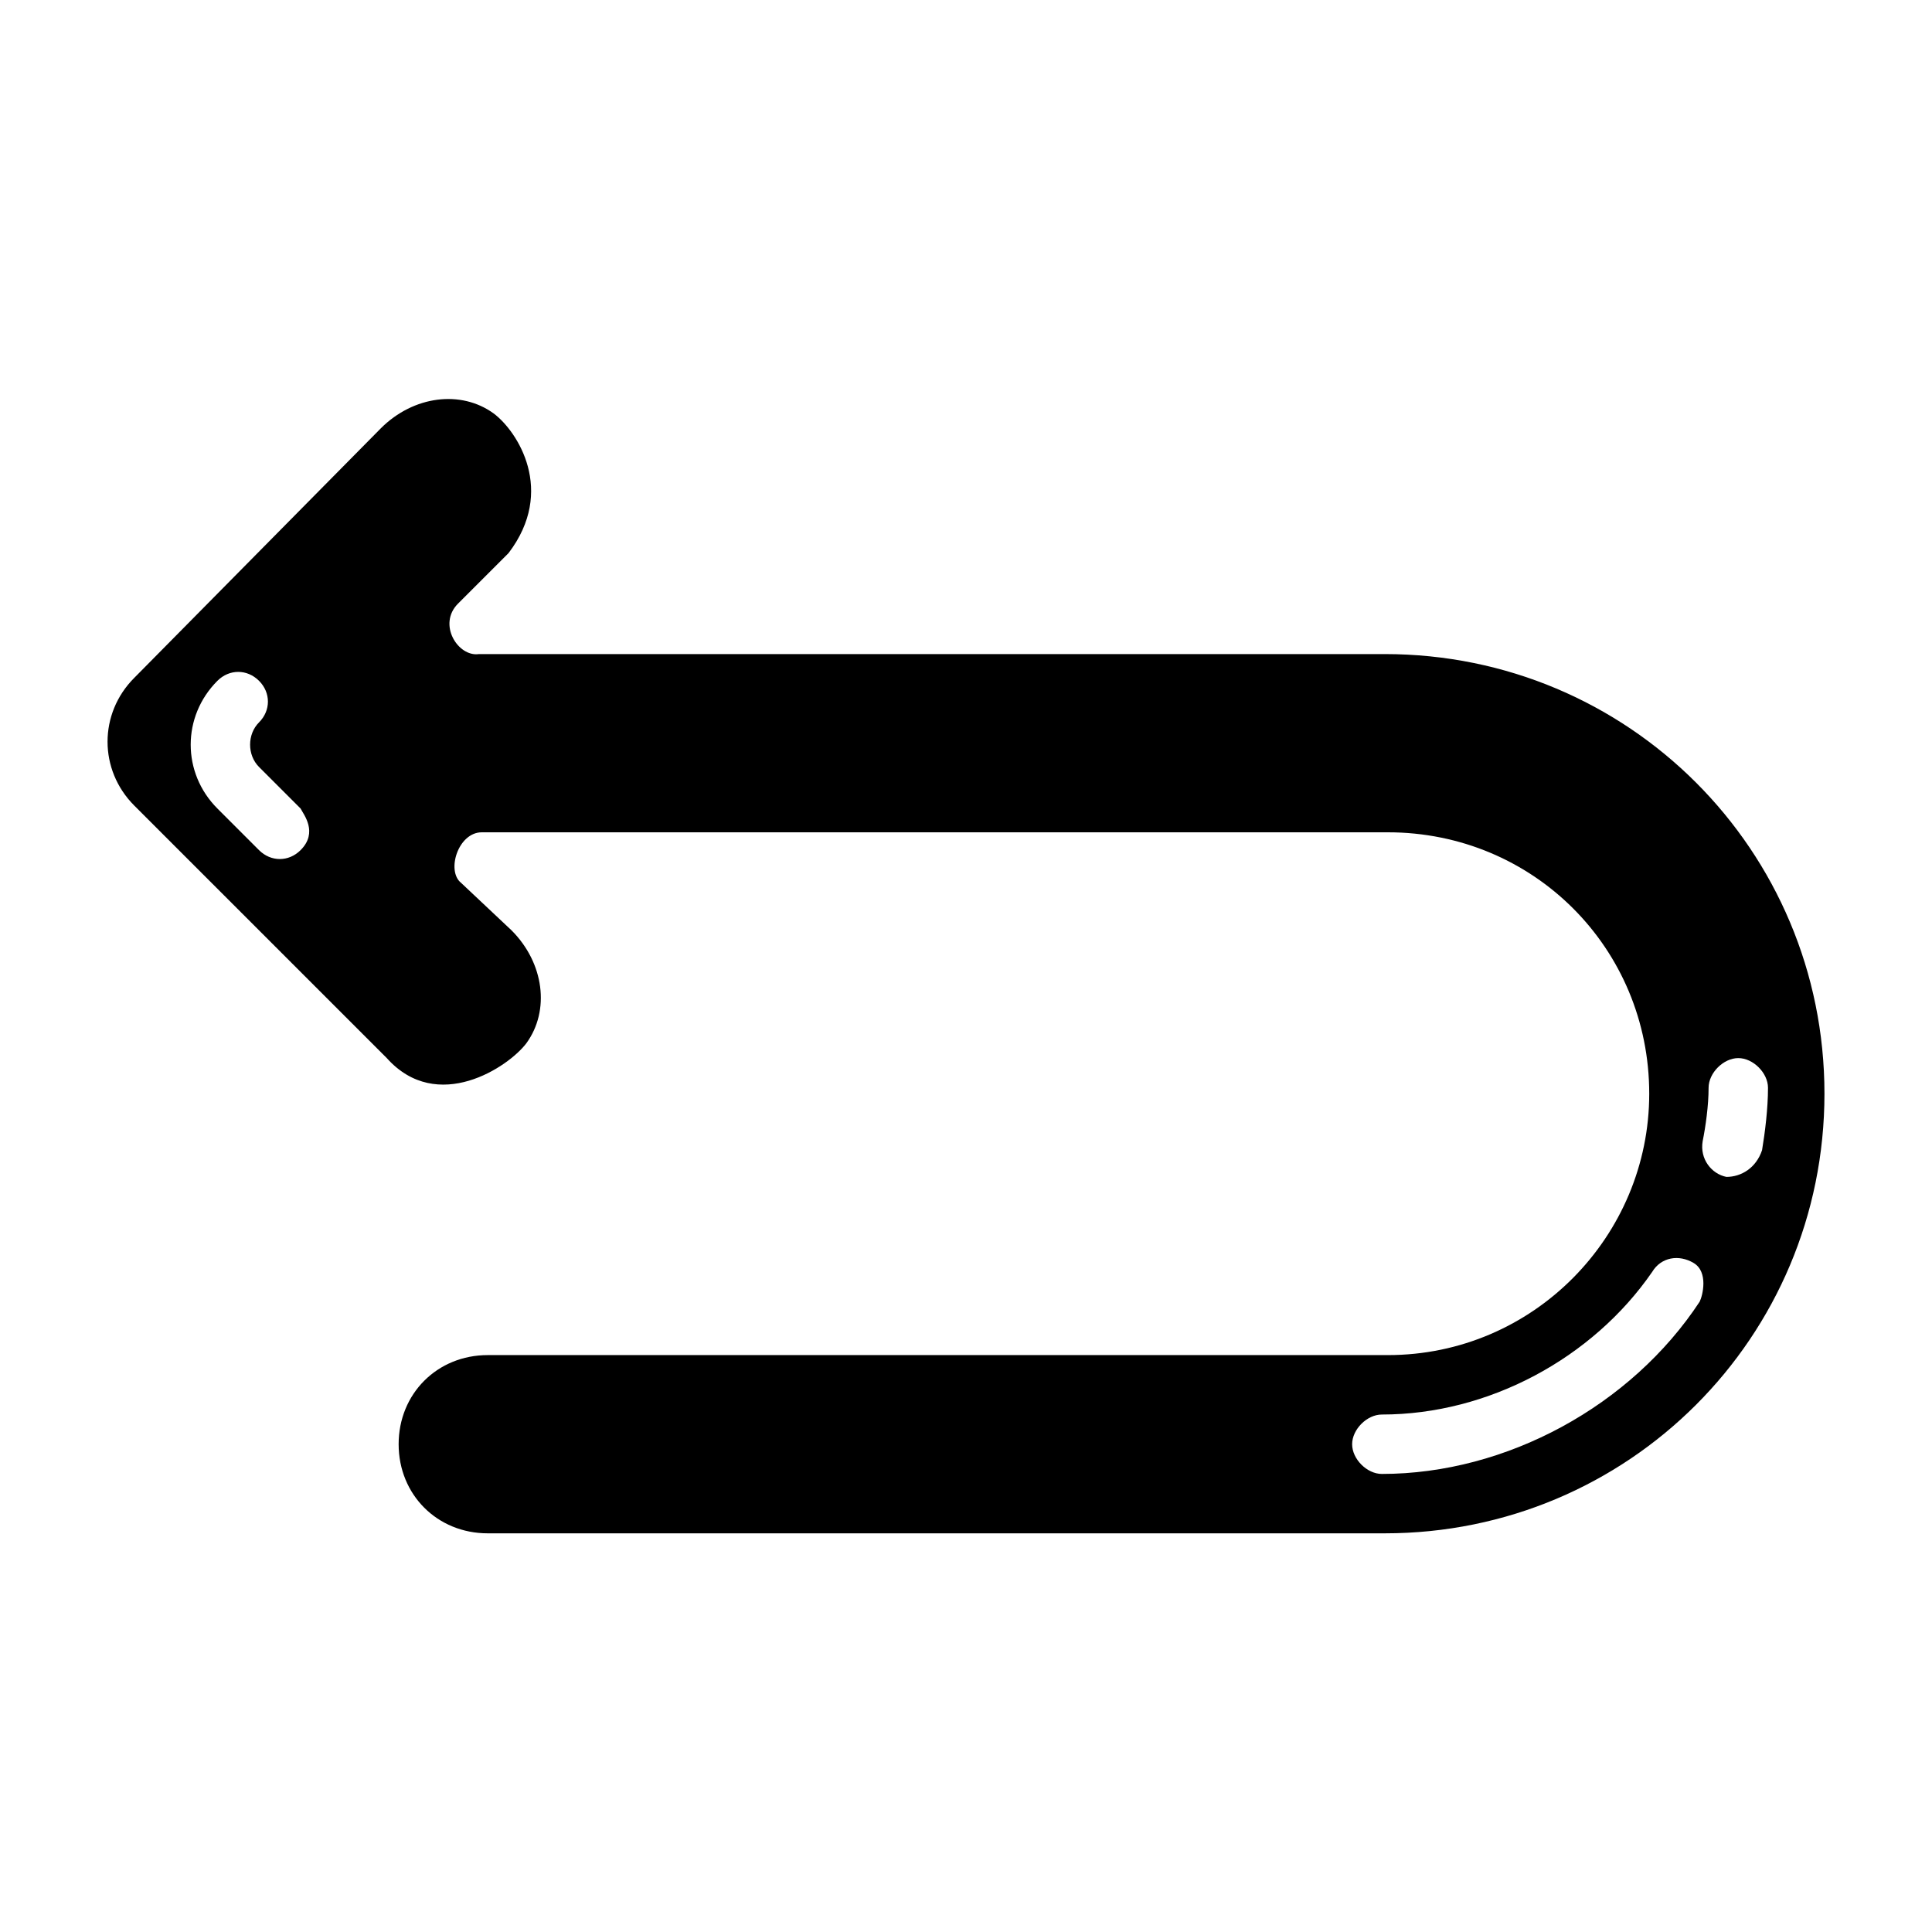
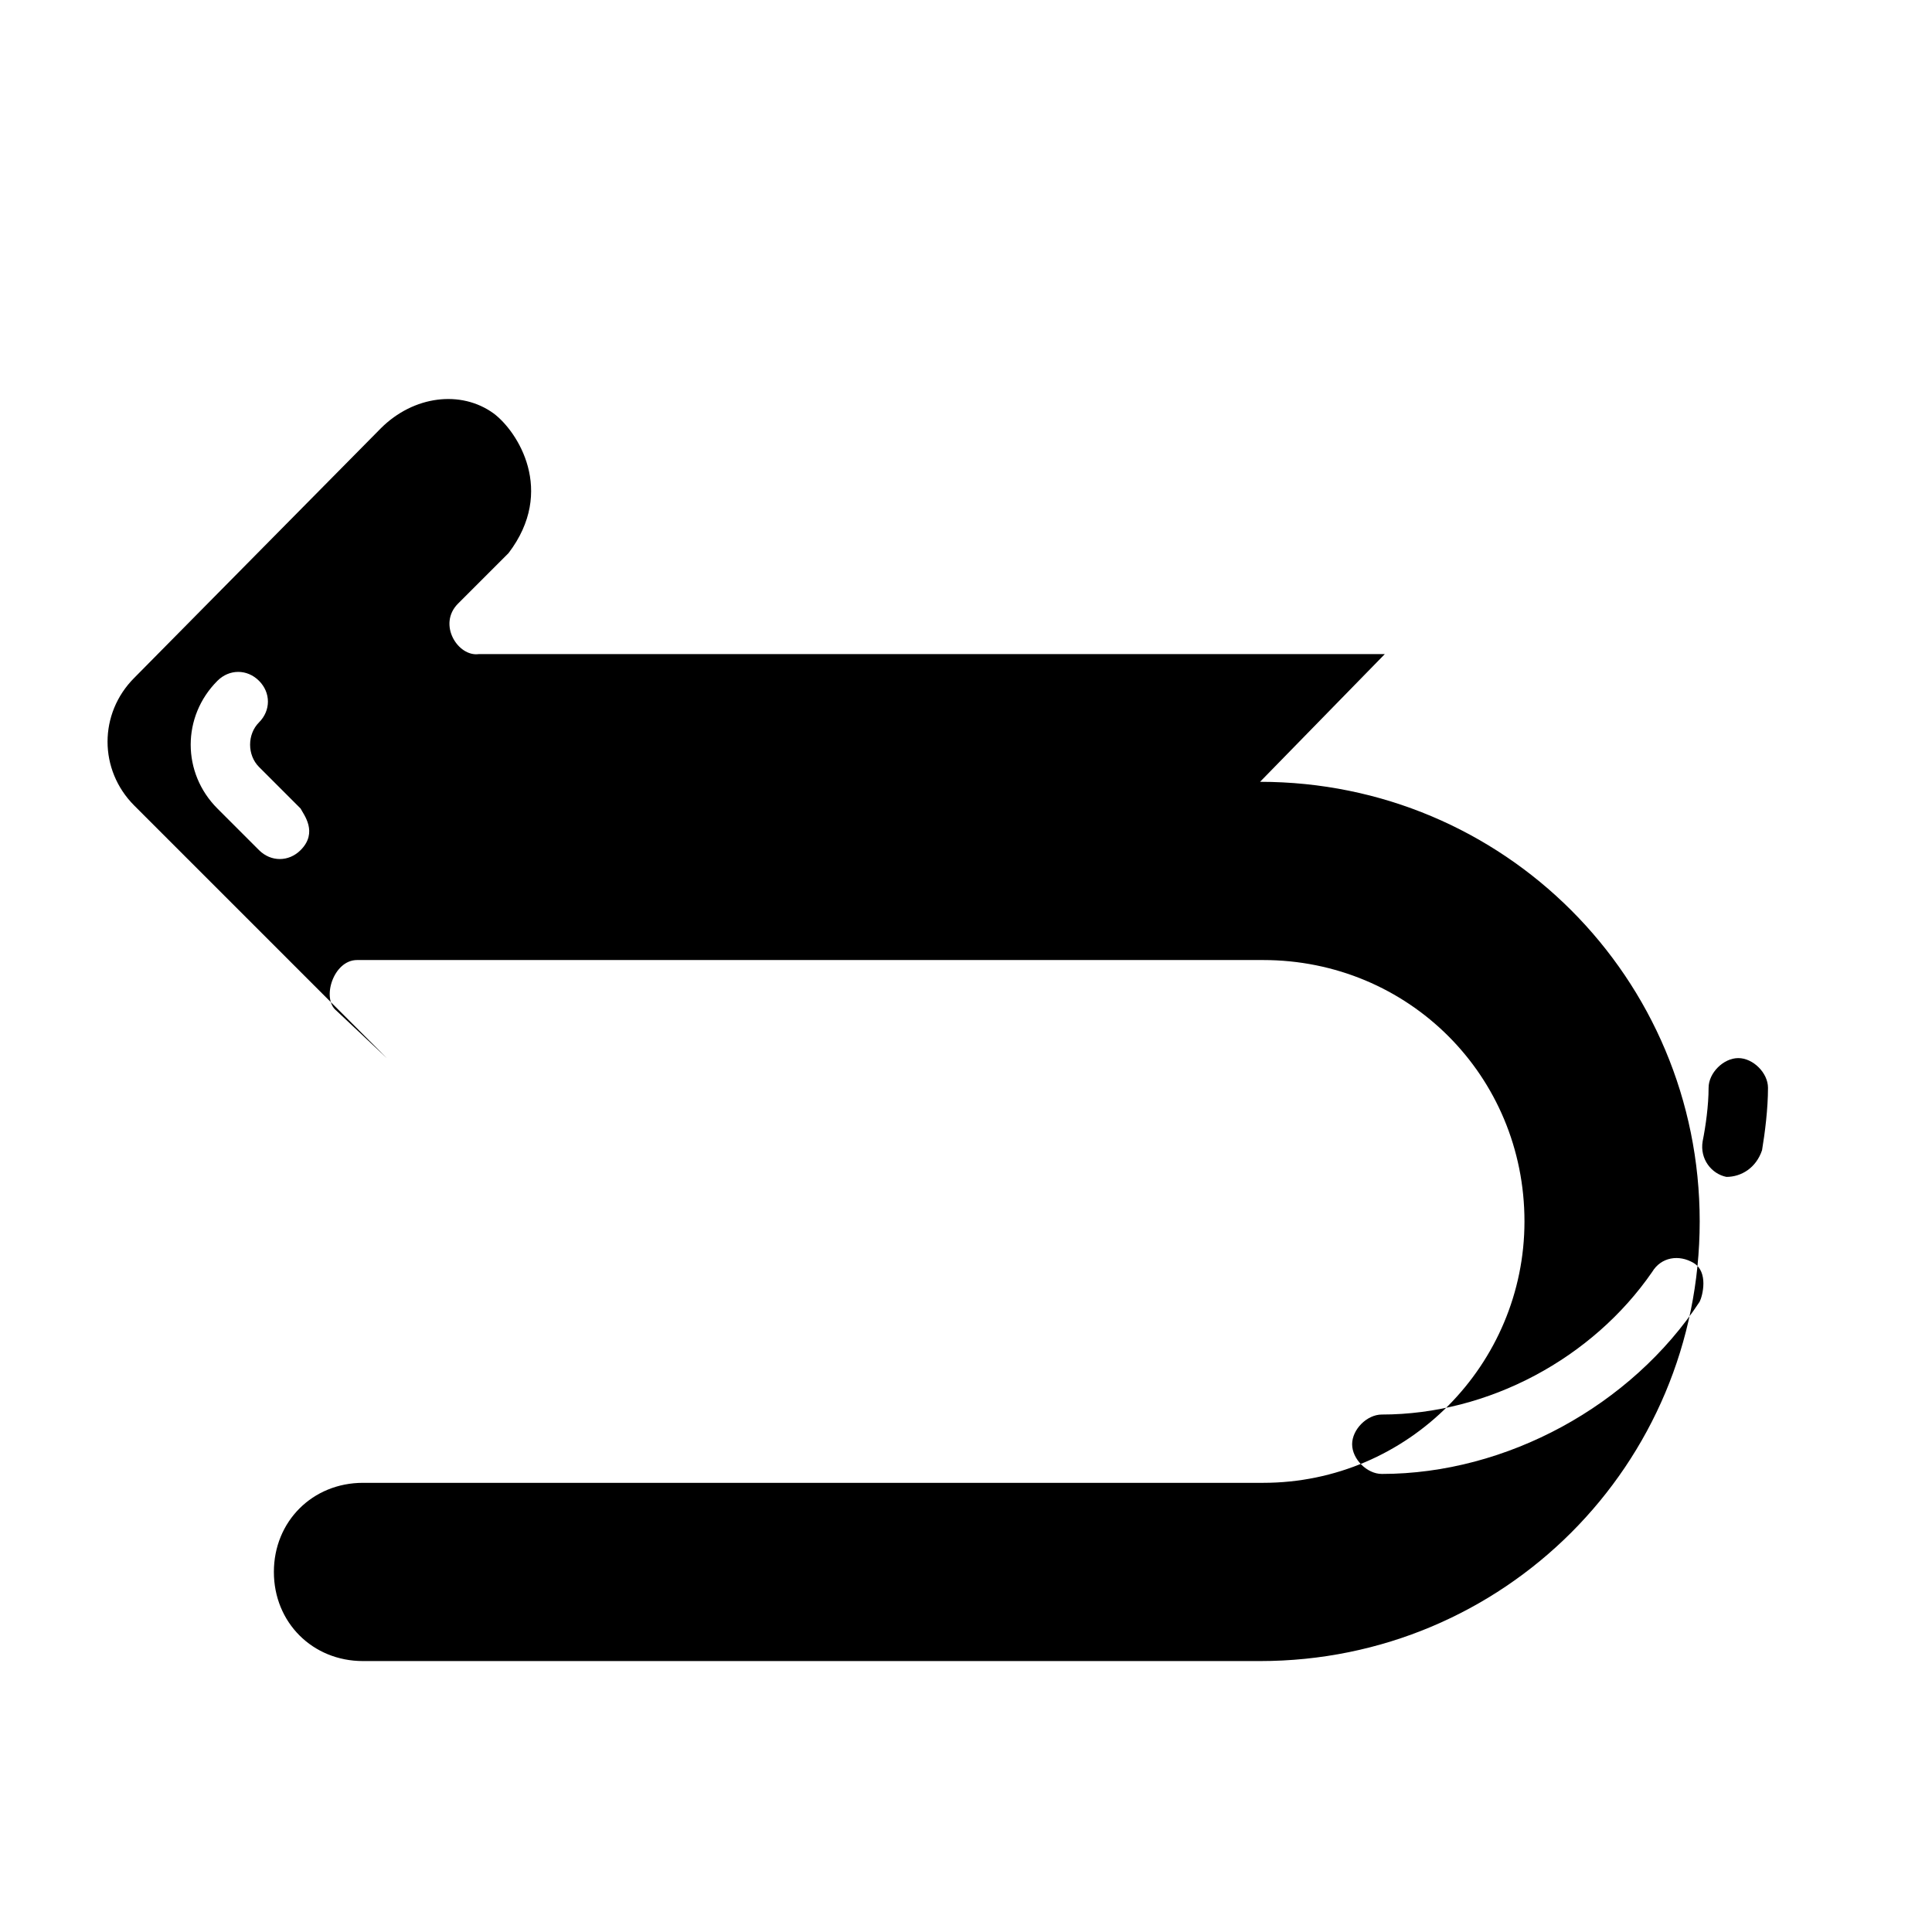
<svg xmlns="http://www.w3.org/2000/svg" fill="#000000" width="800px" height="800px" version="1.1" viewBox="144 144 512 512">
-   <path d="m510.99 317.34h-240.09c-5.512 0.789-11.02-7.871-5.512-13.383l13.383-13.383c12.594-16.531 2.363-32.273-3.938-37-8.66-6.297-21.254-4.723-29.914 3.938l-65.336 66.125c-9.445 9.445-9.445 24.402 0 33.852l66.914 66.914c13.383 14.957 32.273 2.363 37-3.938 6.297-8.66 4.723-21.254-3.938-29.914l-13.383-12.598c-3.938-3.148-0.789-13.383 5.512-13.383h240.1c38.574 0 69.273 30.699 69.273 69.273 0 37.785-30.699 69.273-69.273 69.273h-238.53c-13.383 0-23.617 10.234-23.617 23.617 0 13.383 10.234 23.617 23.617 23.617h237.73c64.551 0 116.51-51.957 116.51-116.51 0-64.551-51.957-116.5-116.51-116.5zm-287.33 51.953c-3.148 3.148-7.871 3.148-11.02 0l-11.02-11.02c-9.445-9.445-9.445-24.402 0-33.852 3.148-3.148 7.871-3.148 11.02 0 3.148 3.148 3.148 7.871 0 11.02-3.148 3.148-3.148 8.66 0 11.809l11.02 11.02c0.789 1.578 4.723 6.301 0 11.023zm370.77 119.66c-18.105 27.551-51.168 45.656-84.23 45.656-3.938 0-7.871-3.938-7.871-7.871 0-3.938 3.938-7.871 7.871-7.871 28.34 0 55.891-14.957 71.637-37.785 2.363-3.938 7.086-4.723 11.02-2.363 3.938 2.363 2.363 8.66 1.574 10.234zm7.086-33.062c-3.938-0.789-7.086-4.723-6.297-9.445 0.789-3.938 1.574-9.445 1.574-14.168 0-3.938 3.938-7.871 7.871-7.871 3.938 0 7.871 3.938 7.871 7.871 0 5.512-0.789 11.809-1.574 16.531-1.574 4.719-5.512 7.082-9.445 7.082z" />
+   <path d="m510.99 317.34h-240.09c-5.512 0.789-11.02-7.871-5.512-13.383l13.383-13.383c12.594-16.531 2.363-32.273-3.938-37-8.66-6.297-21.254-4.723-29.914 3.938l-65.336 66.125c-9.445 9.445-9.445 24.402 0 33.852l66.914 66.914l-13.383-12.598c-3.938-3.148-0.789-13.383 5.512-13.383h240.1c38.574 0 69.273 30.699 69.273 69.273 0 37.785-30.699 69.273-69.273 69.273h-238.53c-13.383 0-23.617 10.234-23.617 23.617 0 13.383 10.234 23.617 23.617 23.617h237.73c64.551 0 116.51-51.957 116.51-116.51 0-64.551-51.957-116.5-116.51-116.5zm-287.33 51.953c-3.148 3.148-7.871 3.148-11.02 0l-11.02-11.02c-9.445-9.445-9.445-24.402 0-33.852 3.148-3.148 7.871-3.148 11.02 0 3.148 3.148 3.148 7.871 0 11.02-3.148 3.148-3.148 8.66 0 11.809l11.02 11.02c0.789 1.578 4.723 6.301 0 11.023zm370.77 119.66c-18.105 27.551-51.168 45.656-84.23 45.656-3.938 0-7.871-3.938-7.871-7.871 0-3.938 3.938-7.871 7.871-7.871 28.34 0 55.891-14.957 71.637-37.785 2.363-3.938 7.086-4.723 11.02-2.363 3.938 2.363 2.363 8.66 1.574 10.234zm7.086-33.062c-3.938-0.789-7.086-4.723-6.297-9.445 0.789-3.938 1.574-9.445 1.574-14.168 0-3.938 3.938-7.871 7.871-7.871 3.938 0 7.871 3.938 7.871 7.871 0 5.512-0.789 11.809-1.574 16.531-1.574 4.719-5.512 7.082-9.445 7.082z" />
</svg>